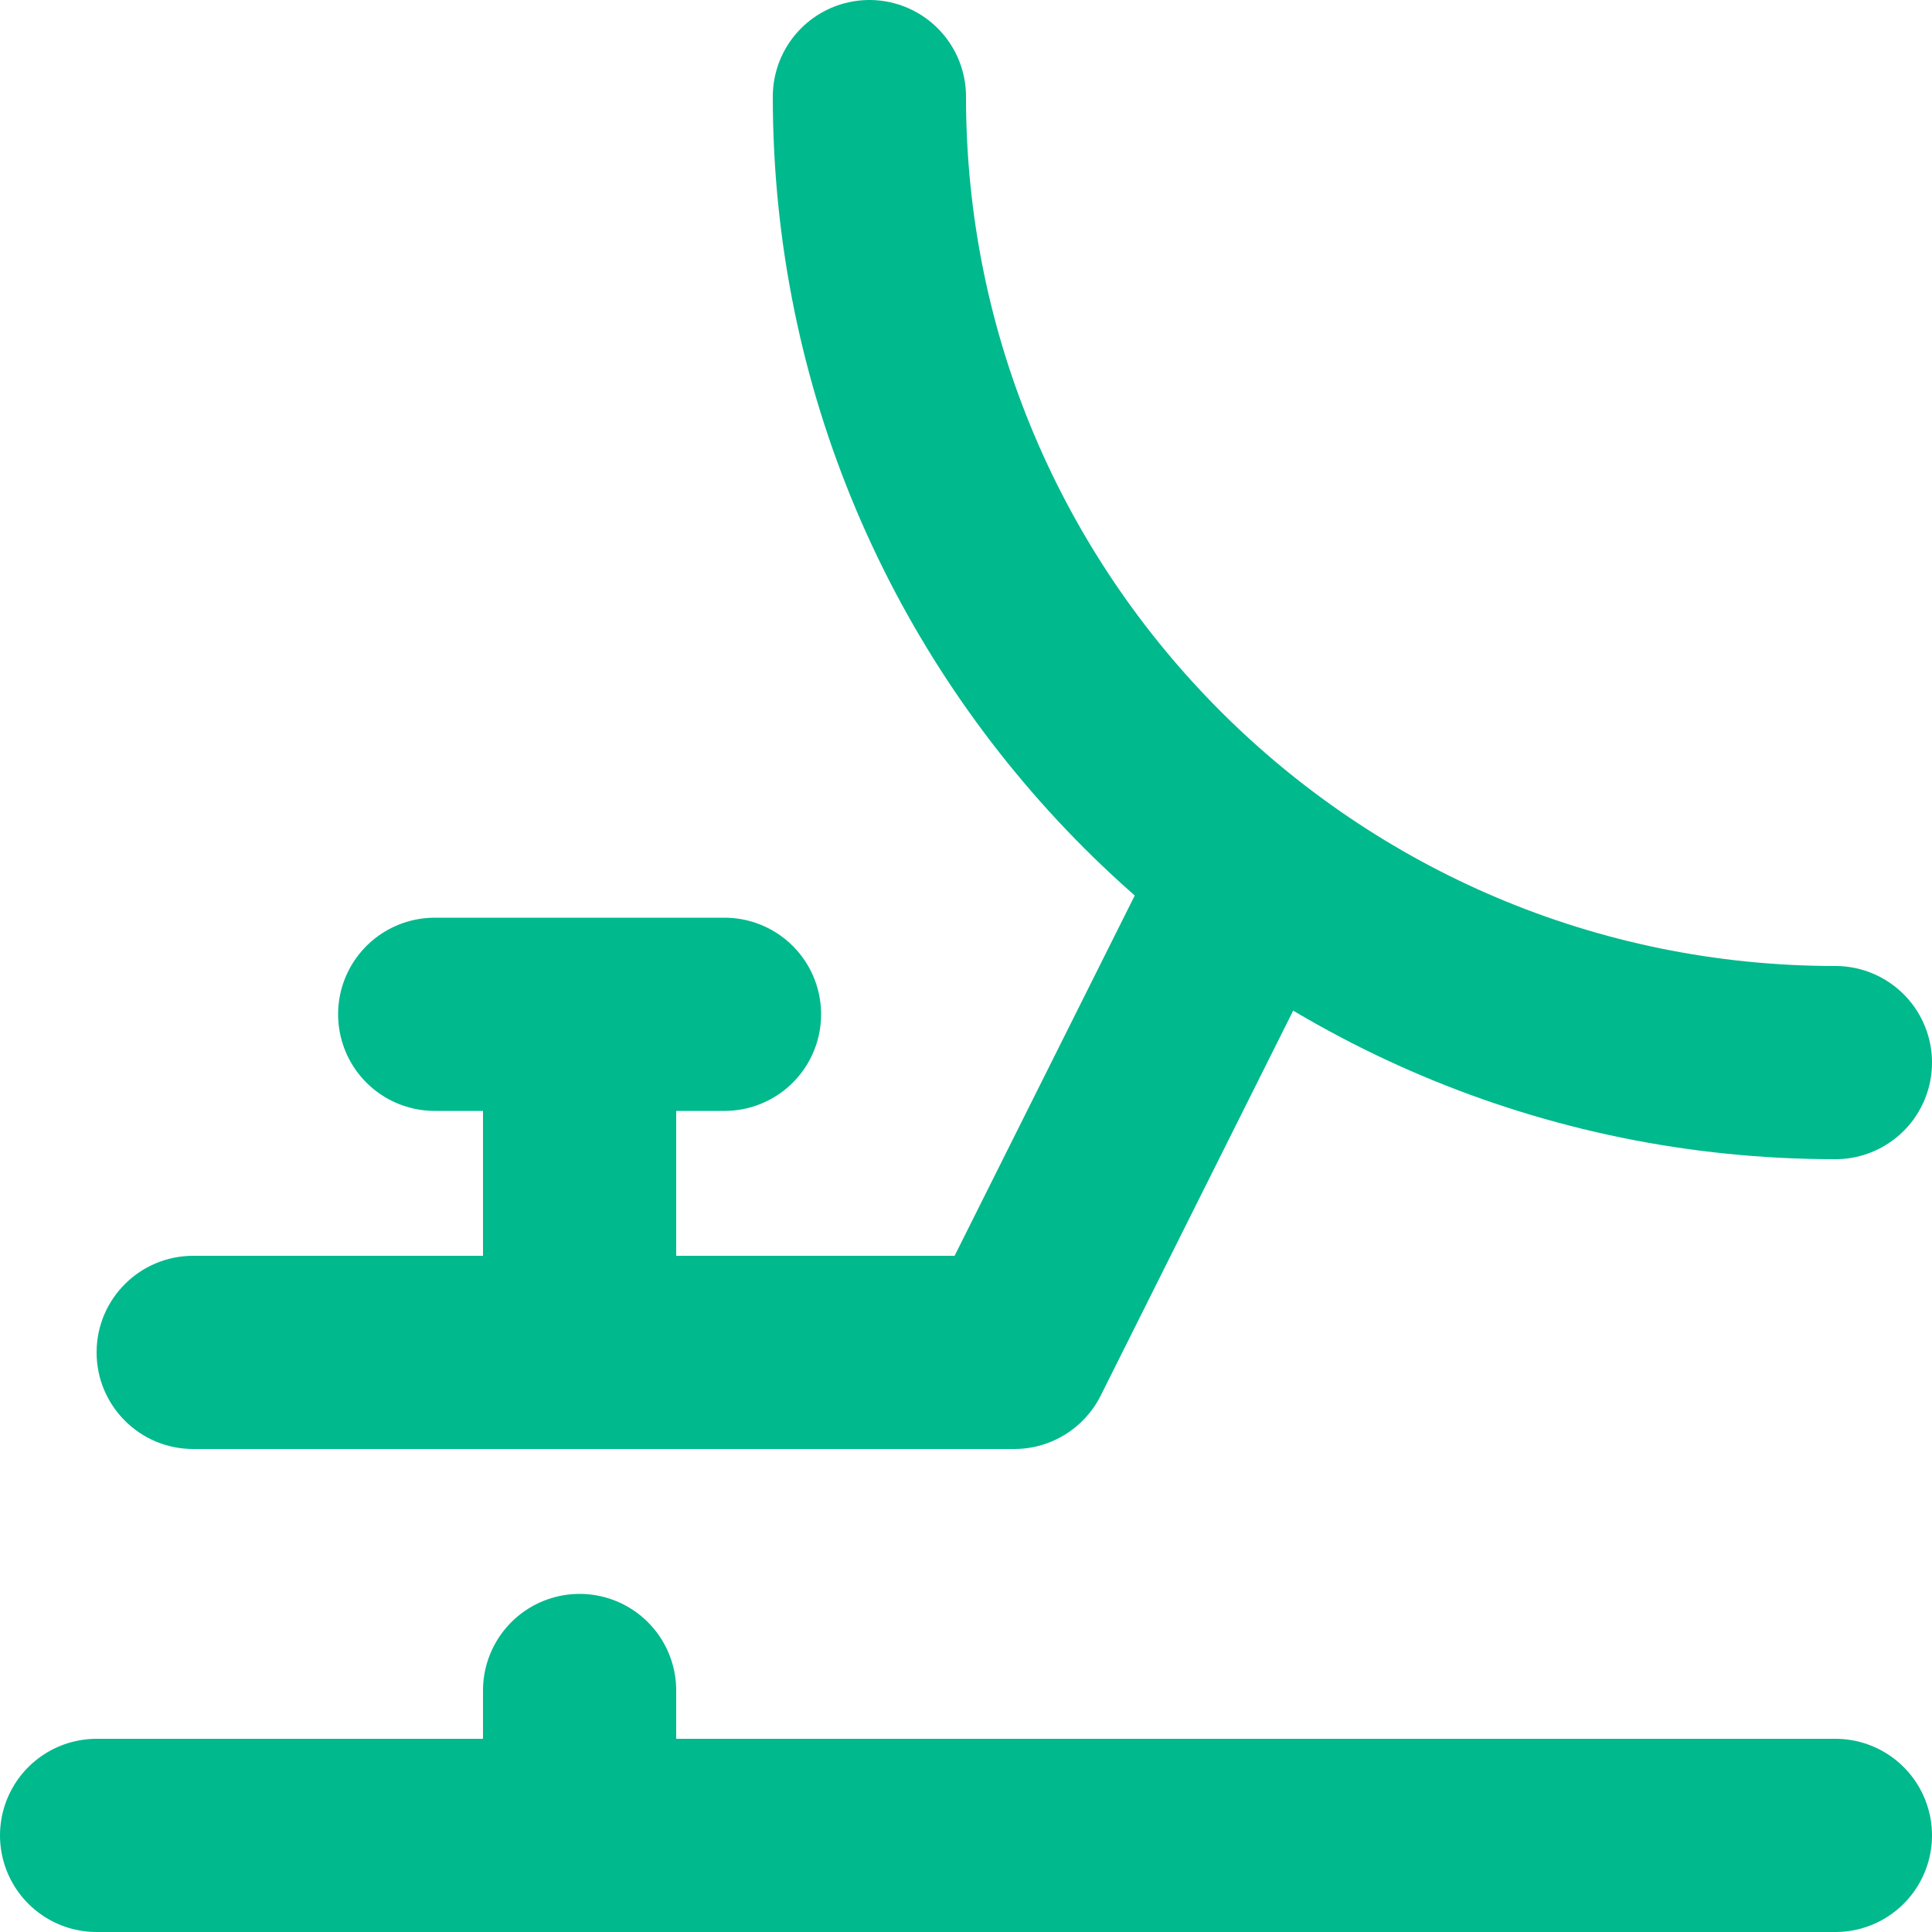
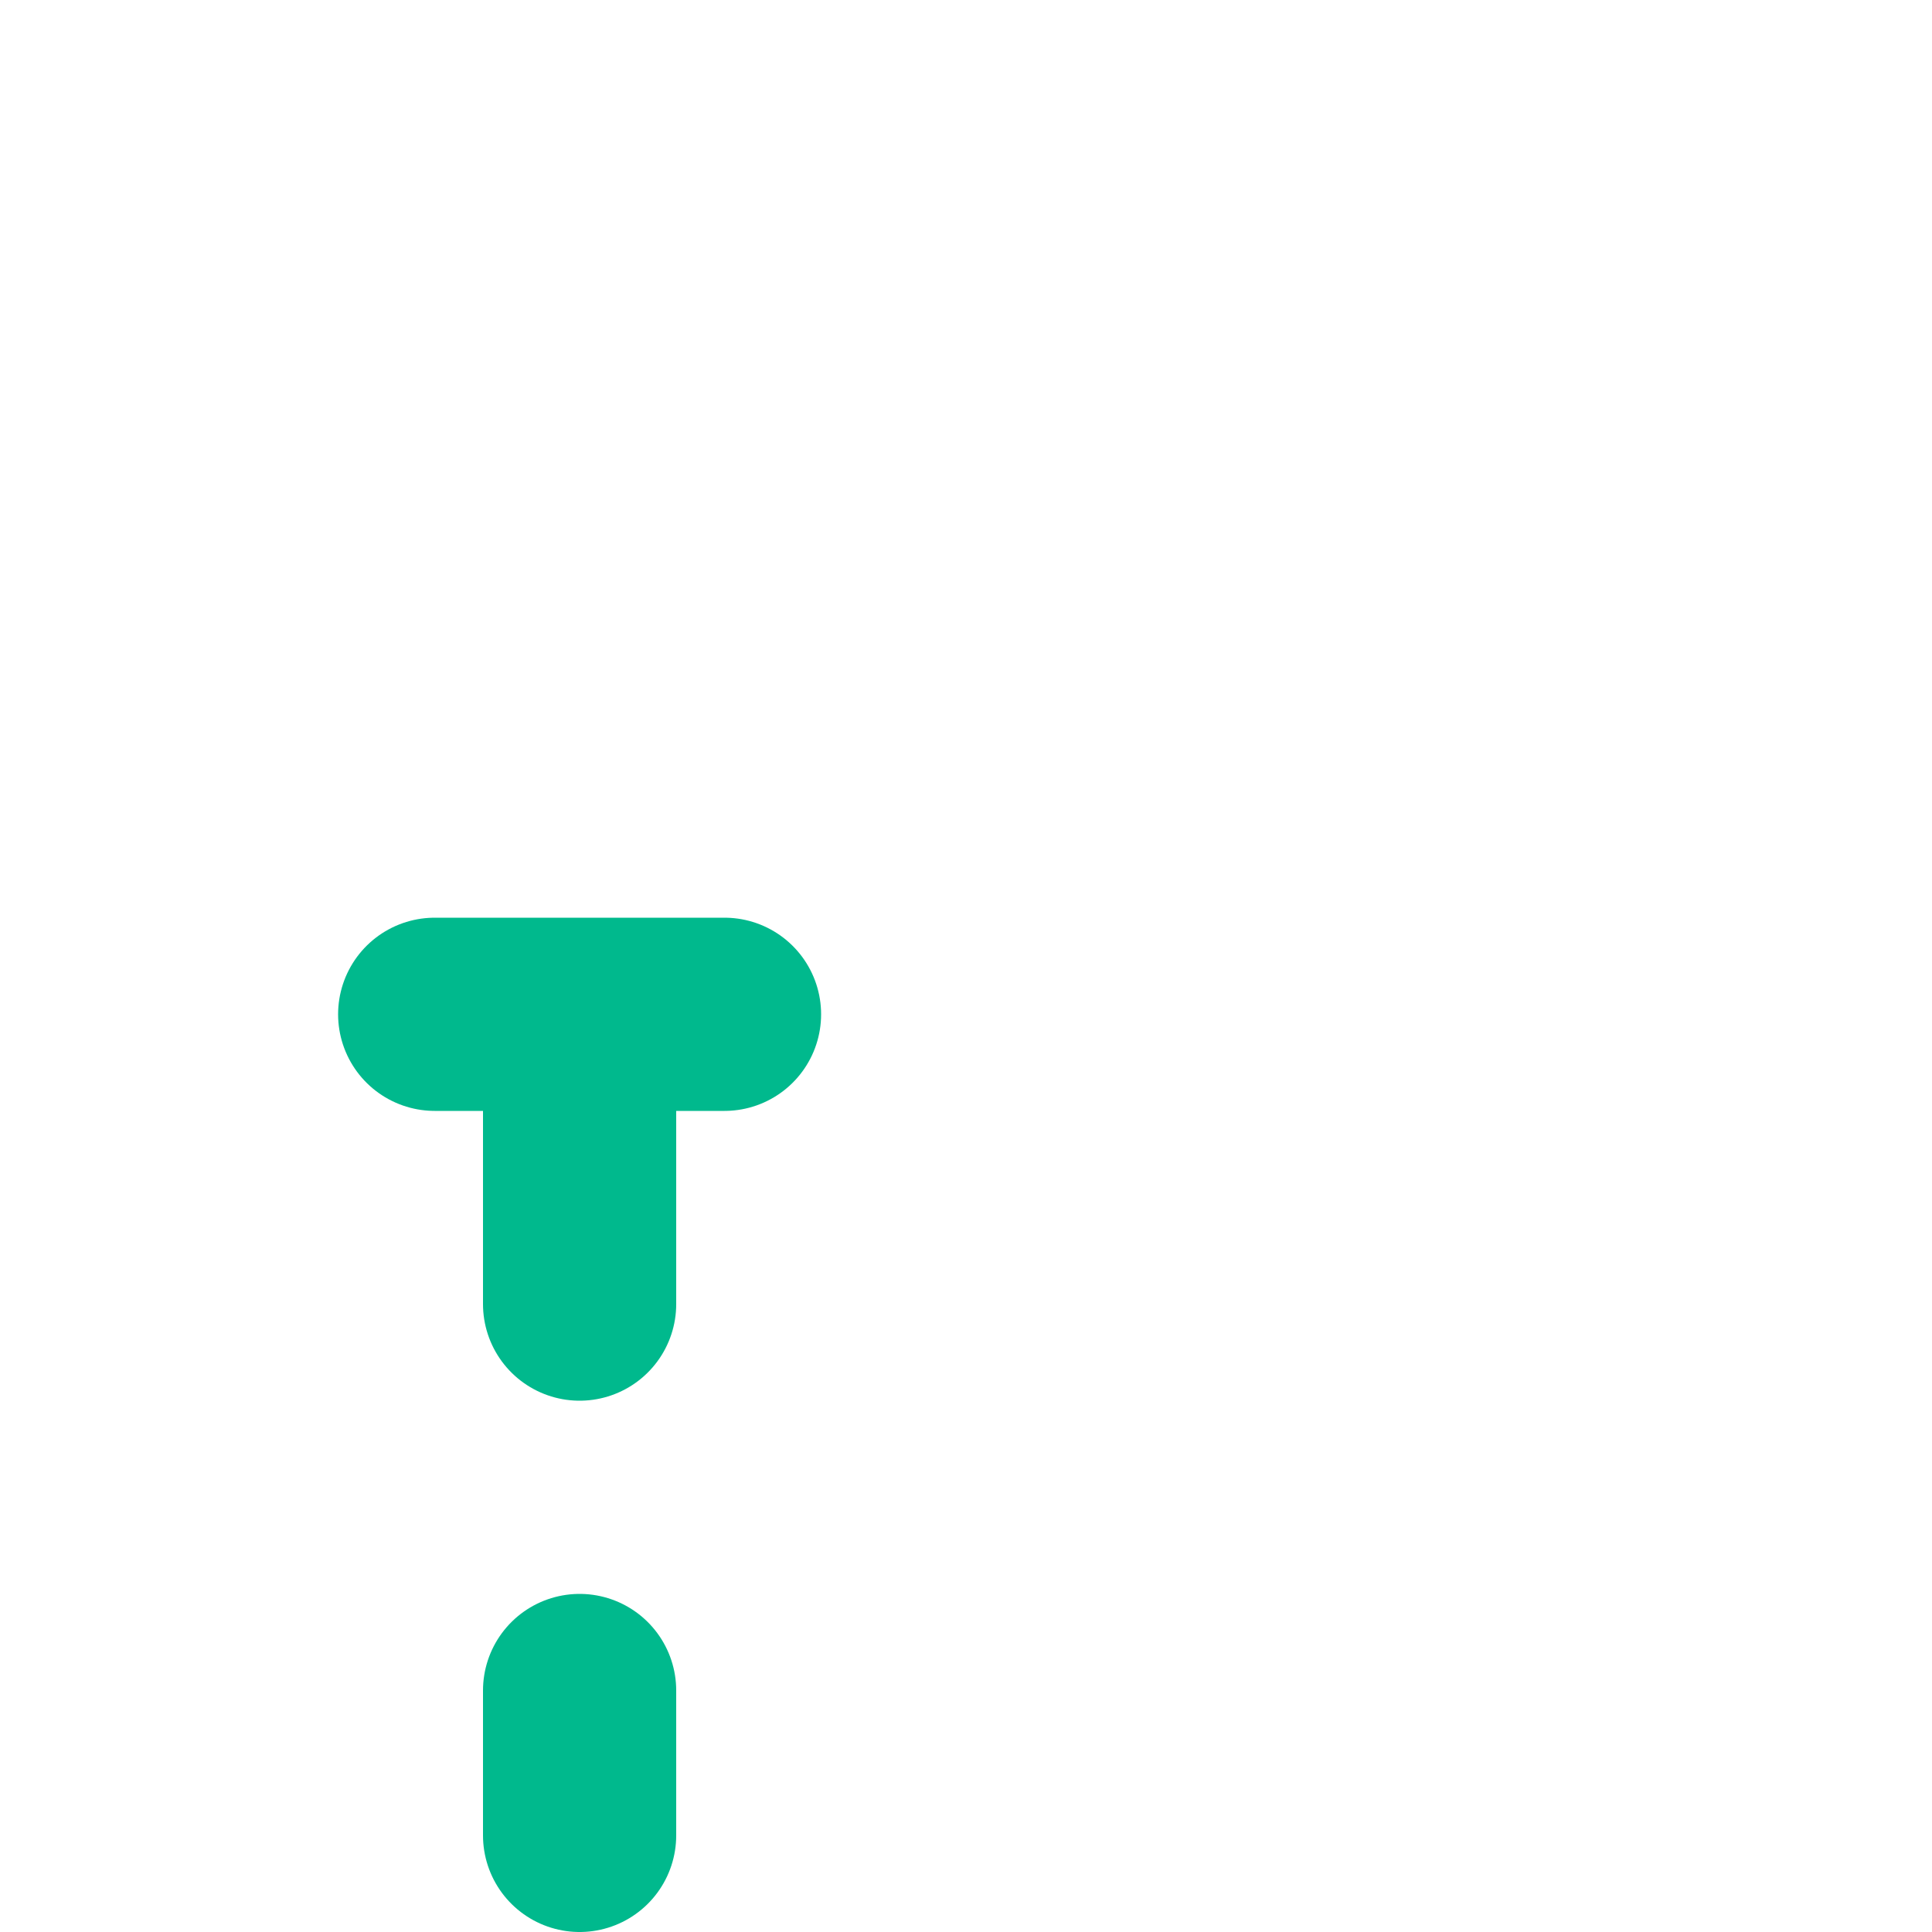
<svg xmlns="http://www.w3.org/2000/svg" width="40" height="40" viewBox="0 0 40 40" fill="none">
-   <path d="M2 38L38 38" stroke="#00B98D" stroke-width="4" stroke-linecap="round" stroke-linejoin="round" />
-   <path d="M38 22C26.954 22 18 13.046 18 2" stroke="#00B98D" stroke-width="4" stroke-linecap="round" />
-   <path d="M21 28V30C21.758 30 22.45 29.572 22.789 28.894L21 28ZM4 26C2.895 26 2 26.895 2 28C2 29.105 2.895 30 4 30V26ZM24.211 17.106L19.211 27.106L22.789 28.894L27.789 18.894L24.211 17.106ZM21 26H4V30H21V26Z" fill="#00B98D" />
  <path d="M9 21H15" stroke="#00B98D" stroke-width="4" stroke-linecap="round" stroke-linejoin="round" />
  <path d="M12 23L12 27" stroke="#00B98D" stroke-width="4" stroke-linecap="round" stroke-linejoin="round" />
  <path d="M12 35L12 38" stroke="#00B98D" stroke-width="4" stroke-linecap="round" stroke-linejoin="round" />
</svg>